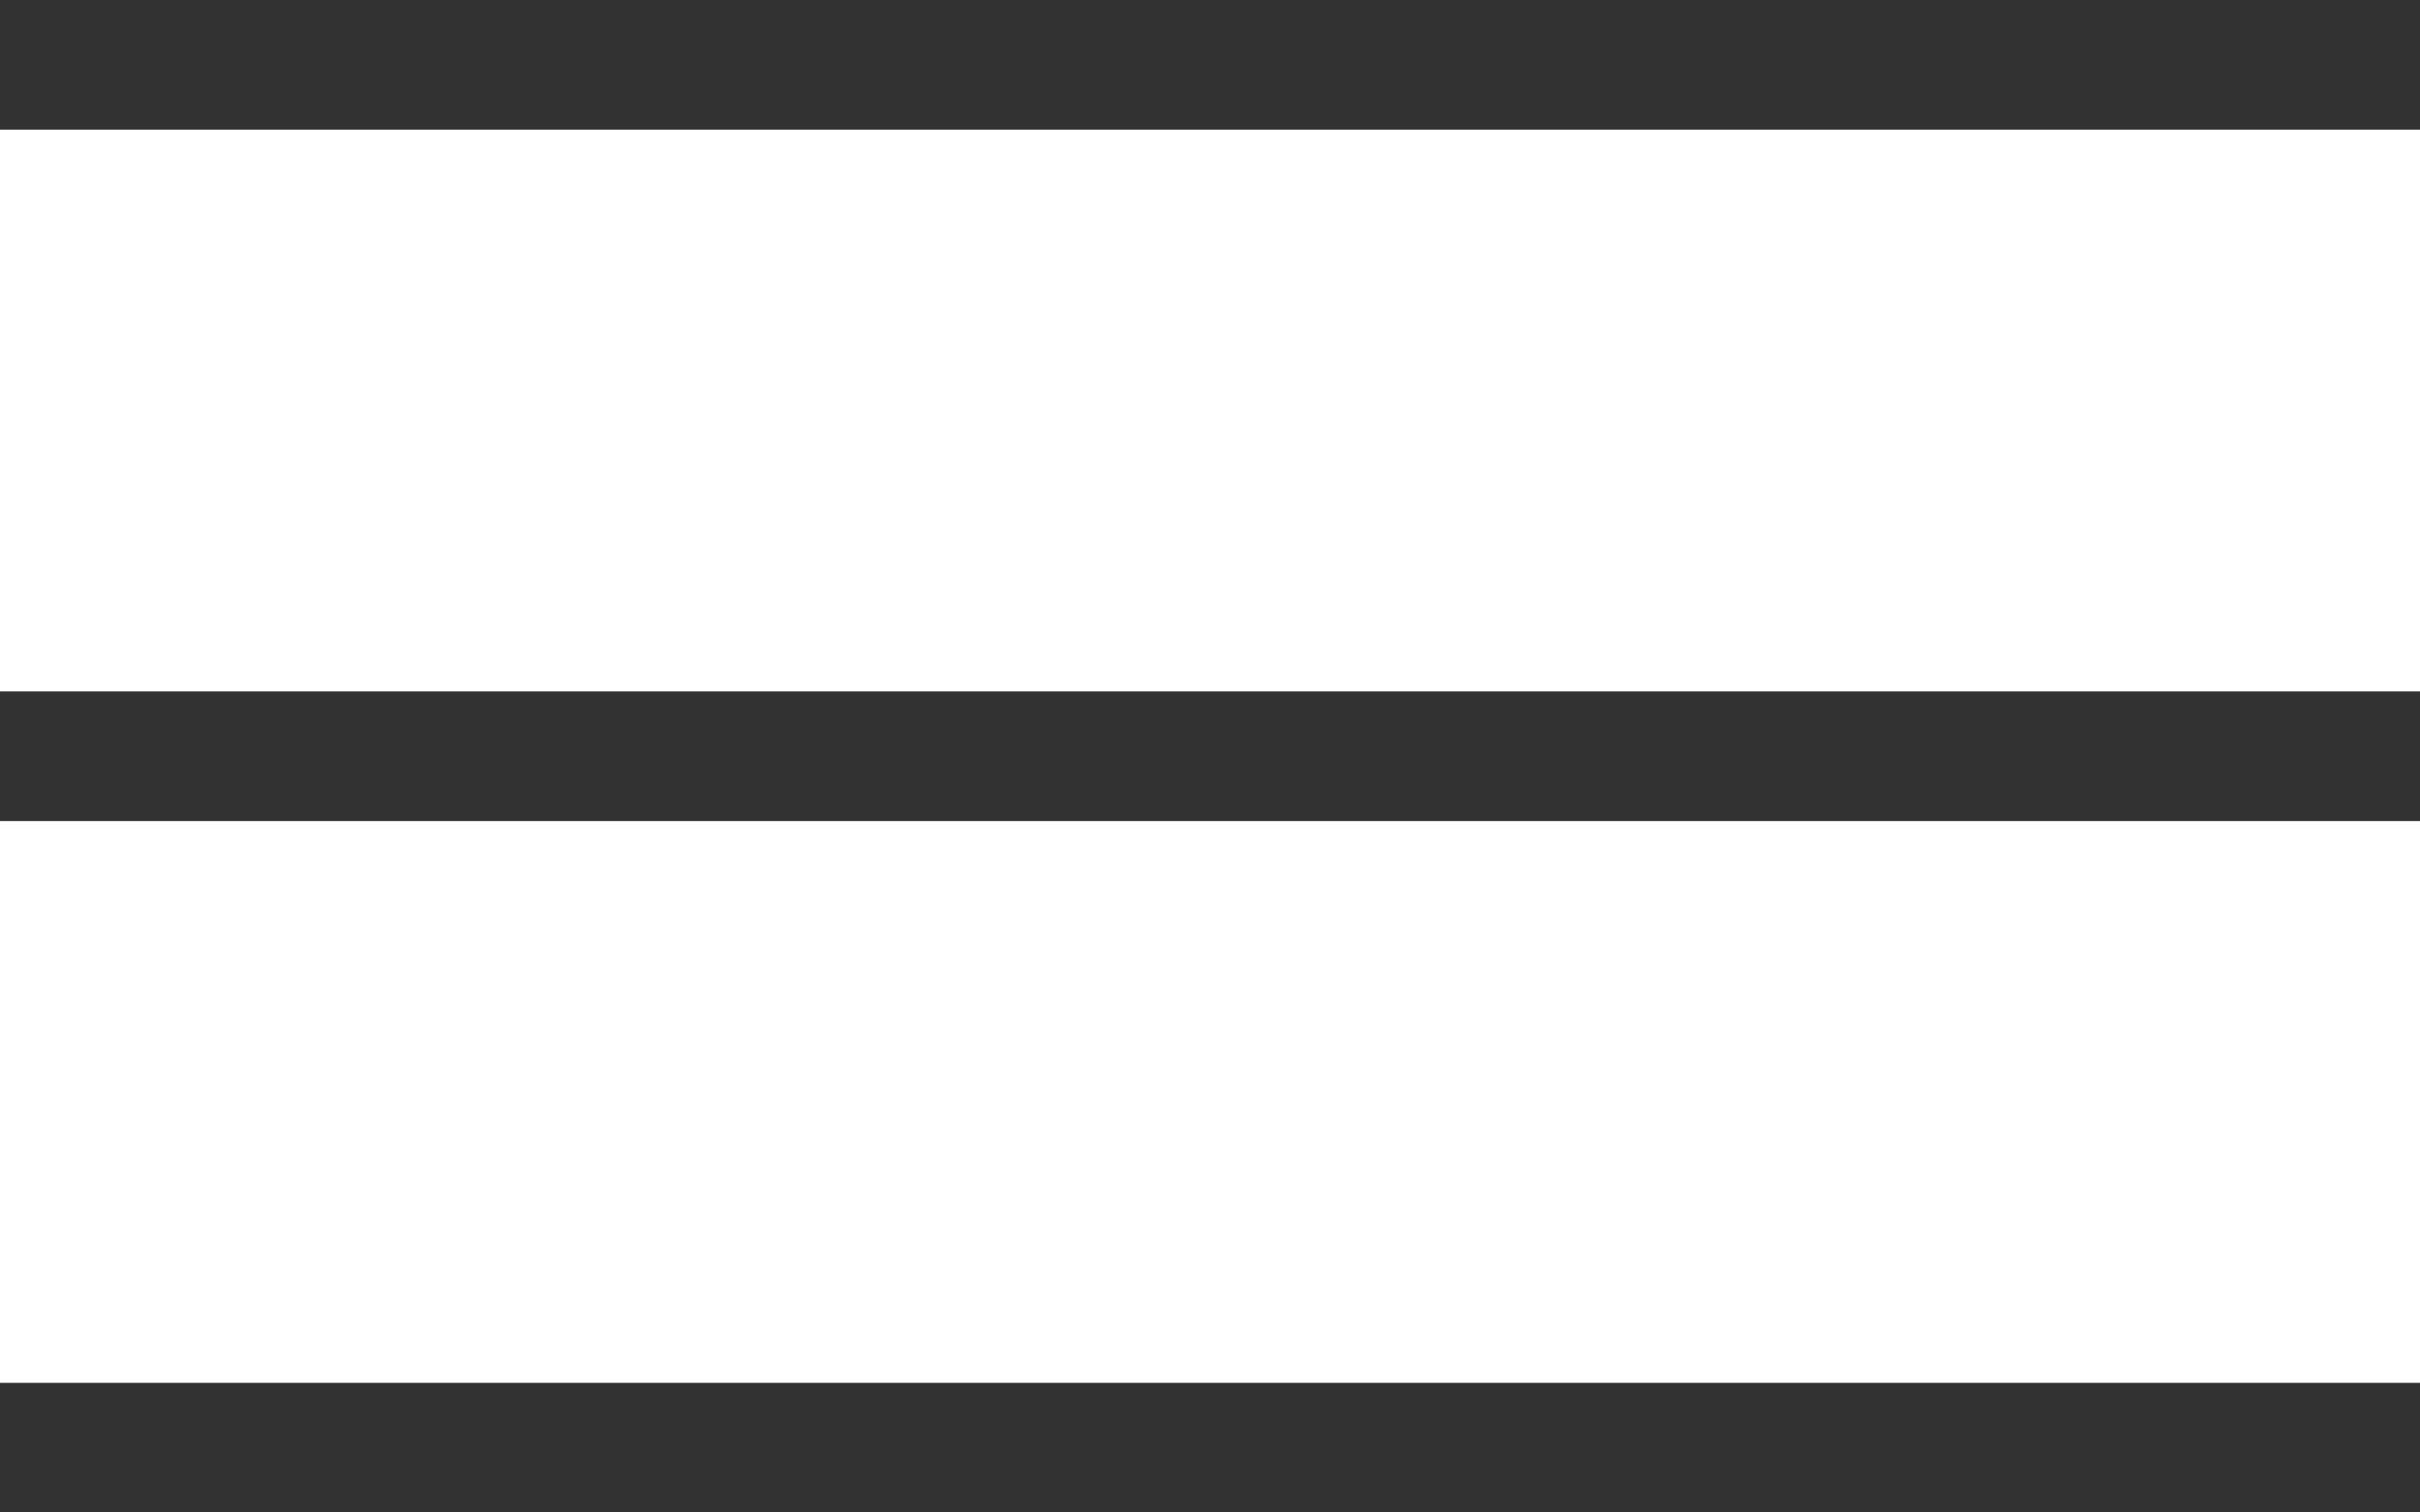
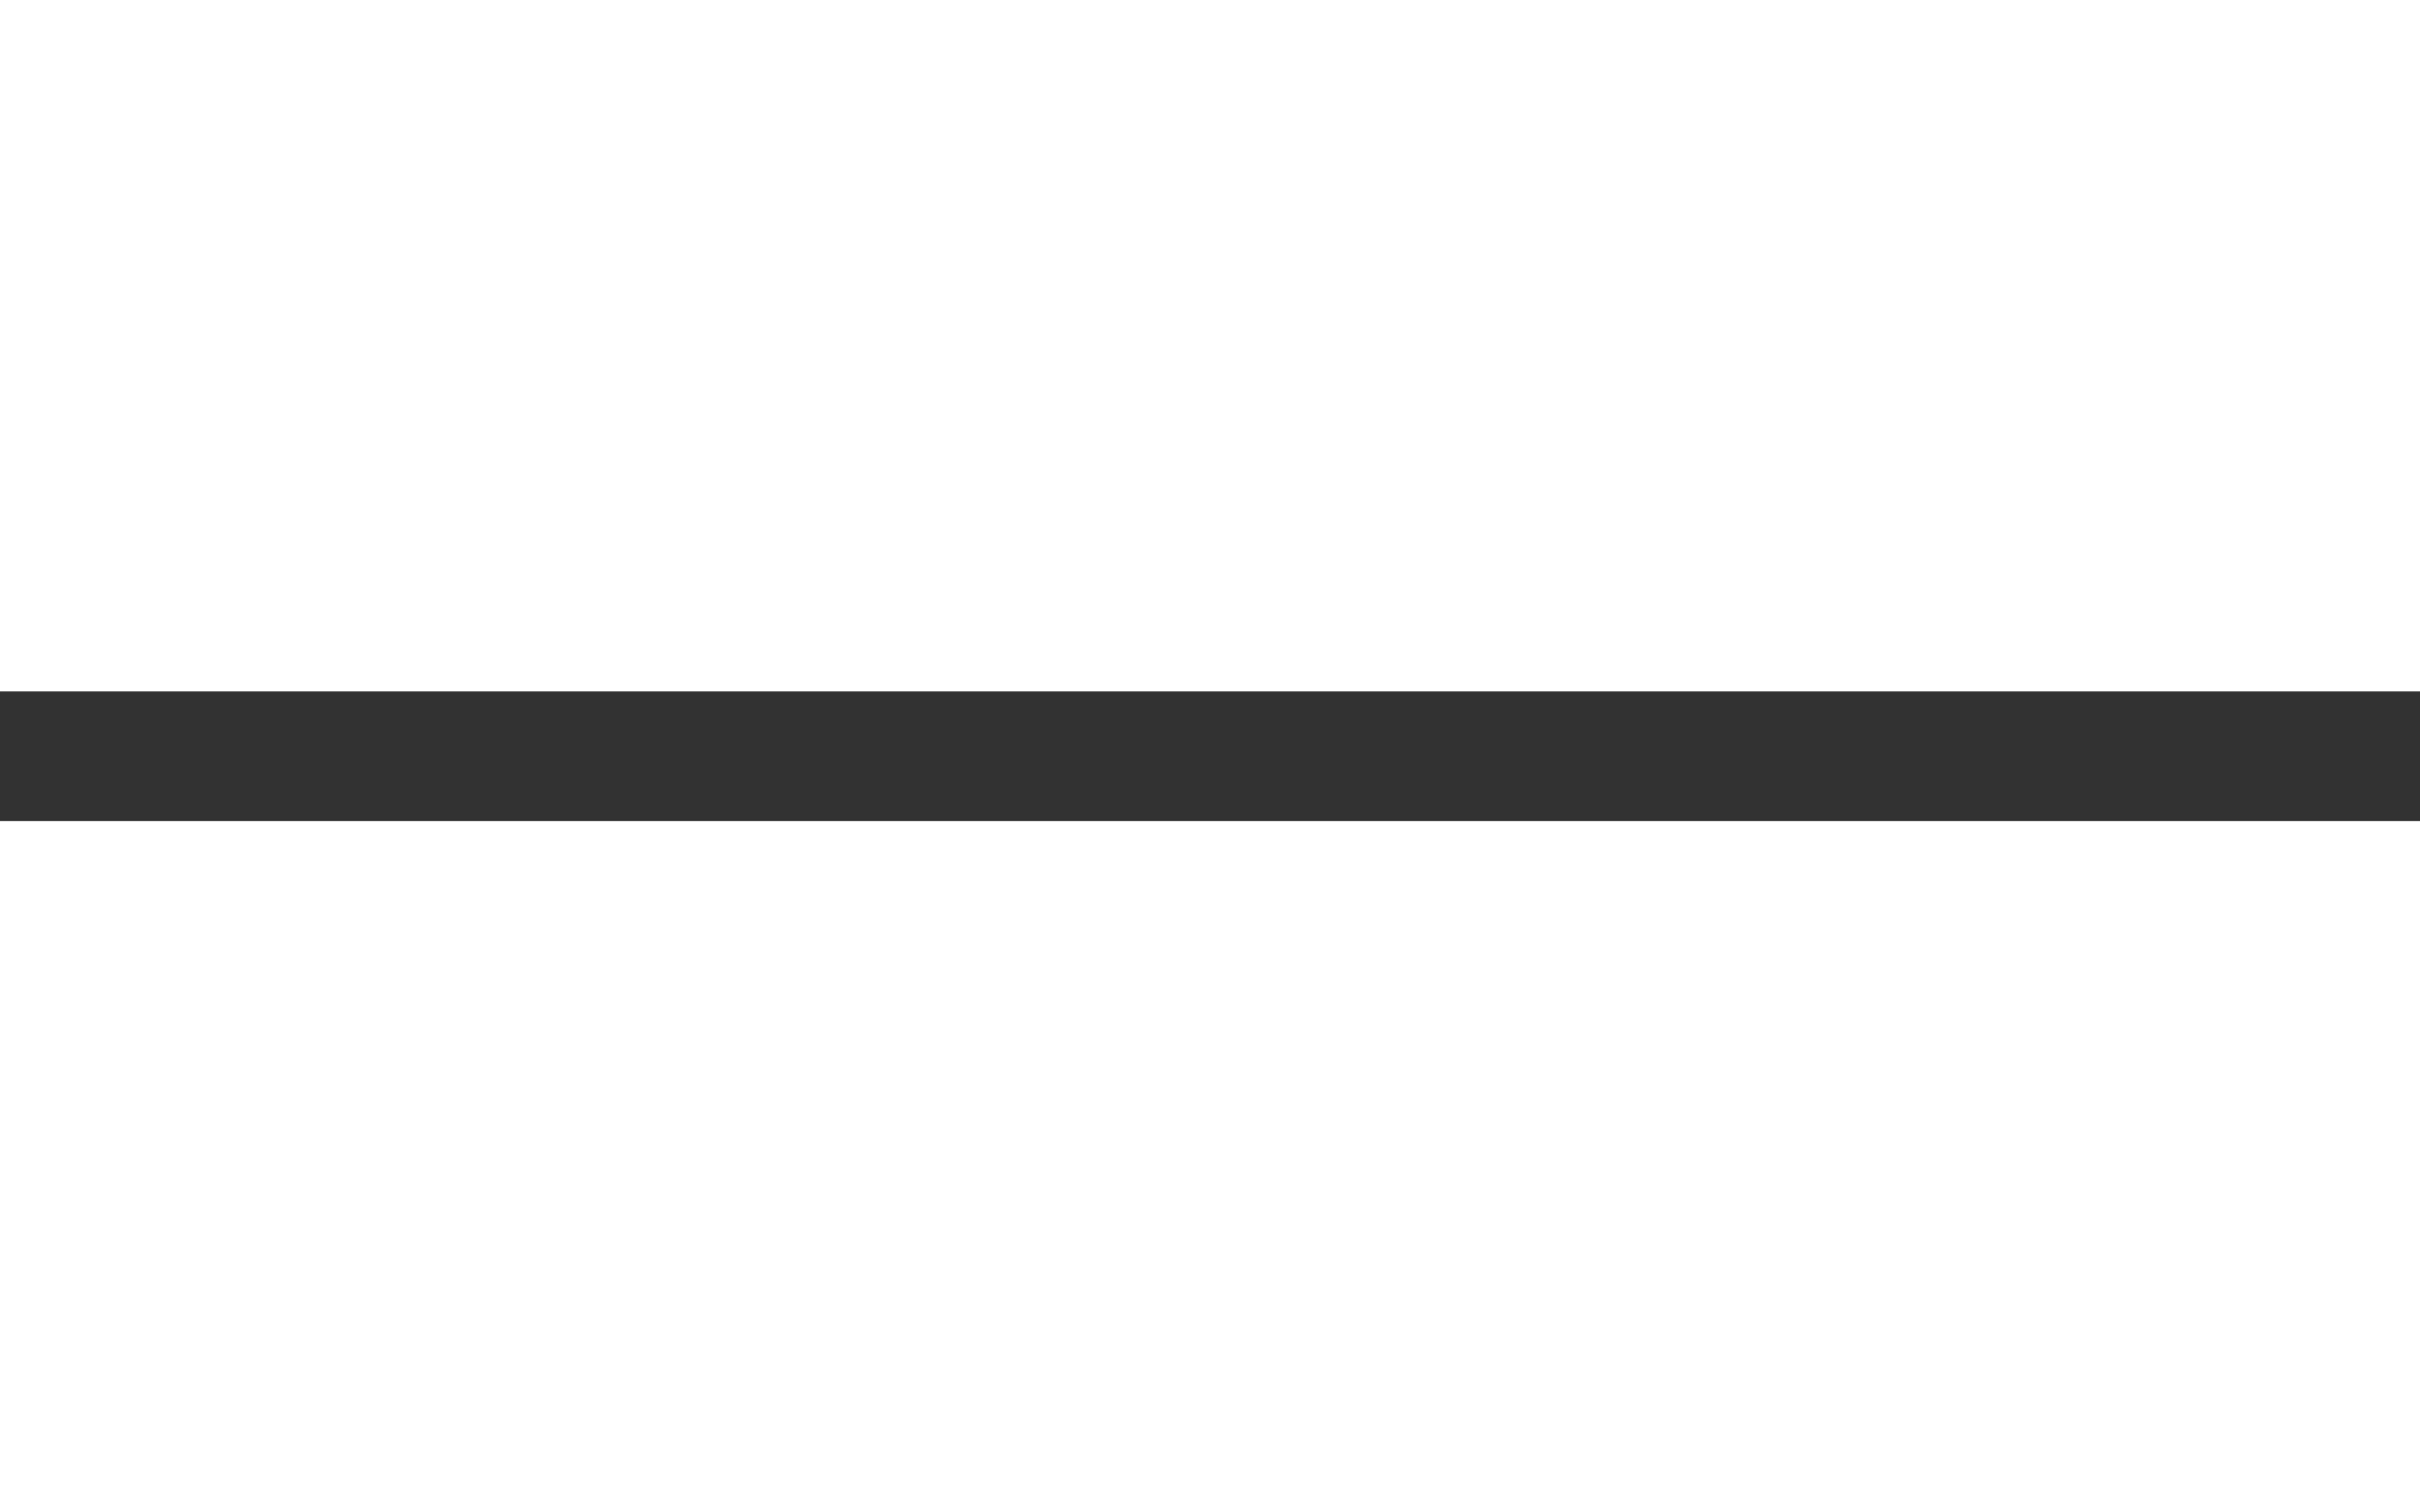
<svg xmlns="http://www.w3.org/2000/svg" width="56" height="35" viewBox="0 0 56 35" fill="none">
-   <rect width="56" height="3" fill="#323232" />
  <rect y="16" width="56" height="3" fill="#323232" />
-   <rect y="32" width="56" height="3" fill="#323232" />
</svg>